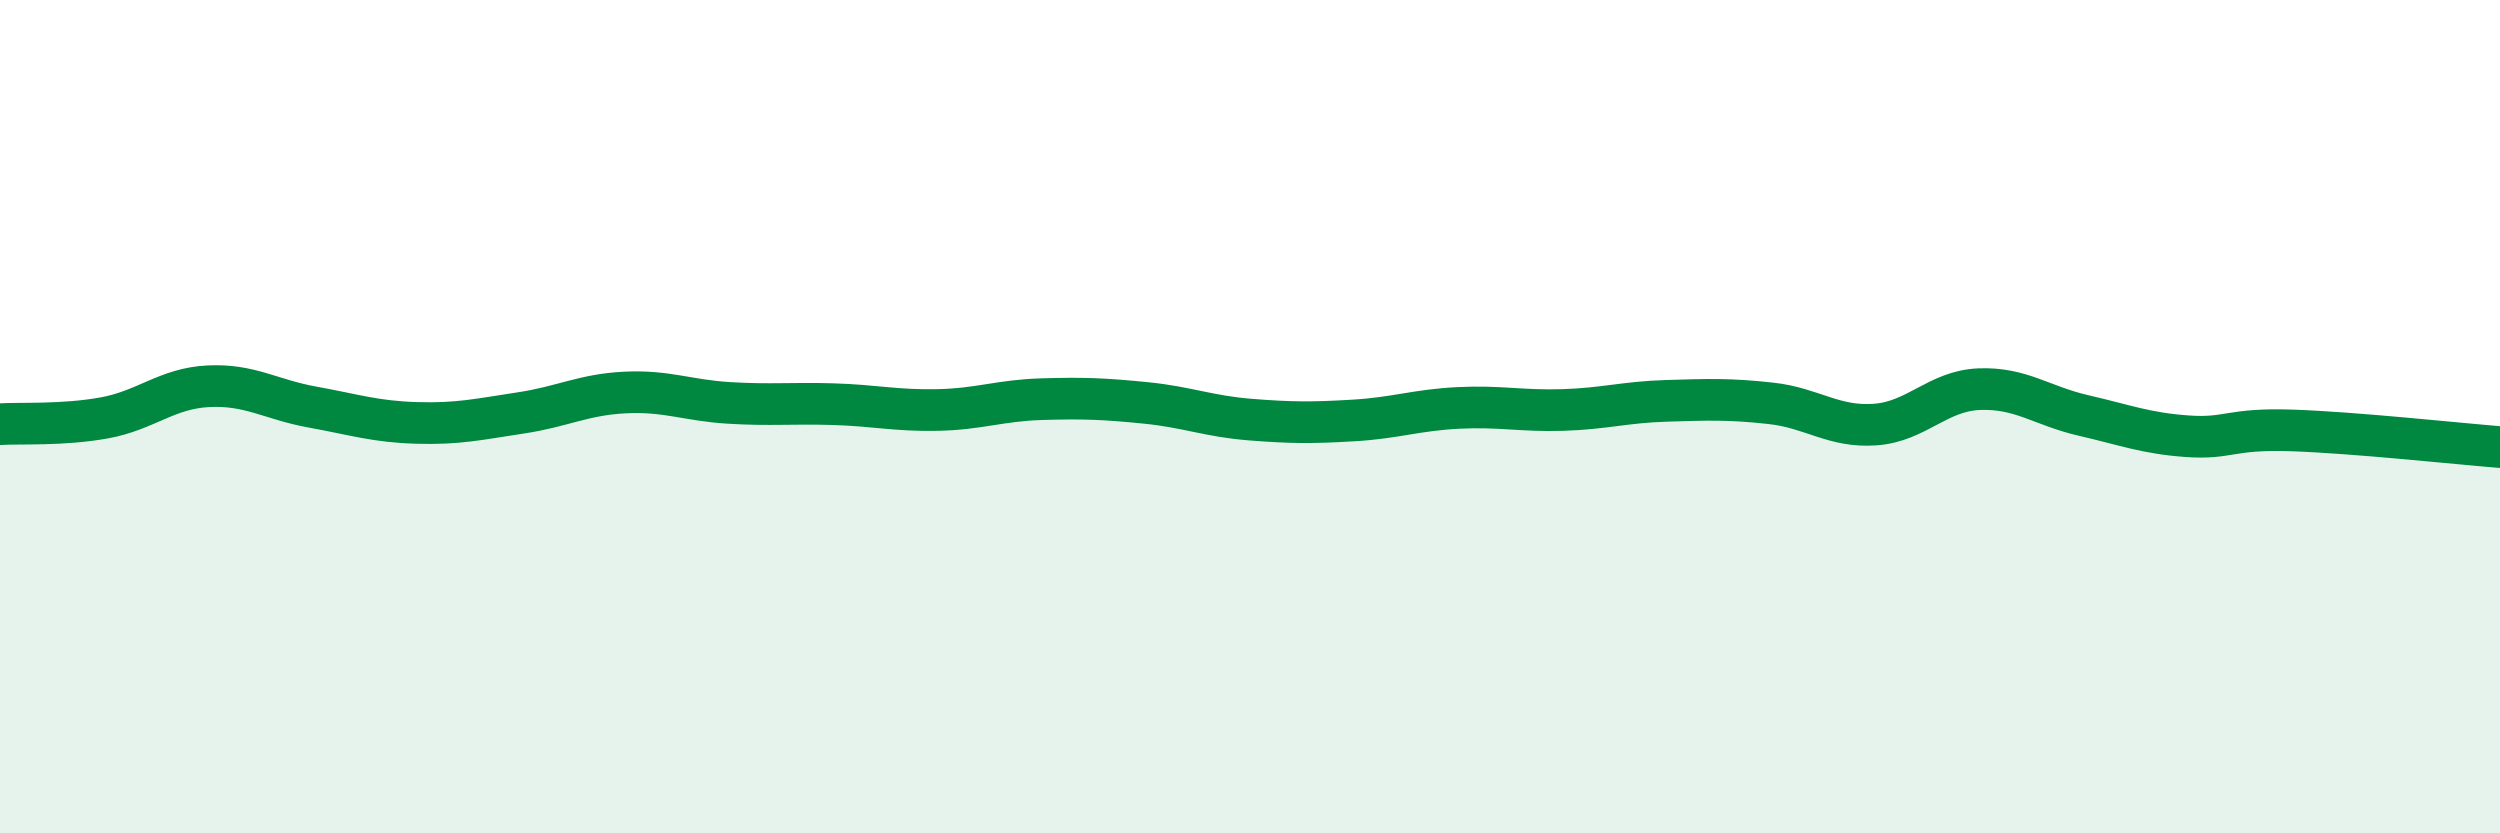
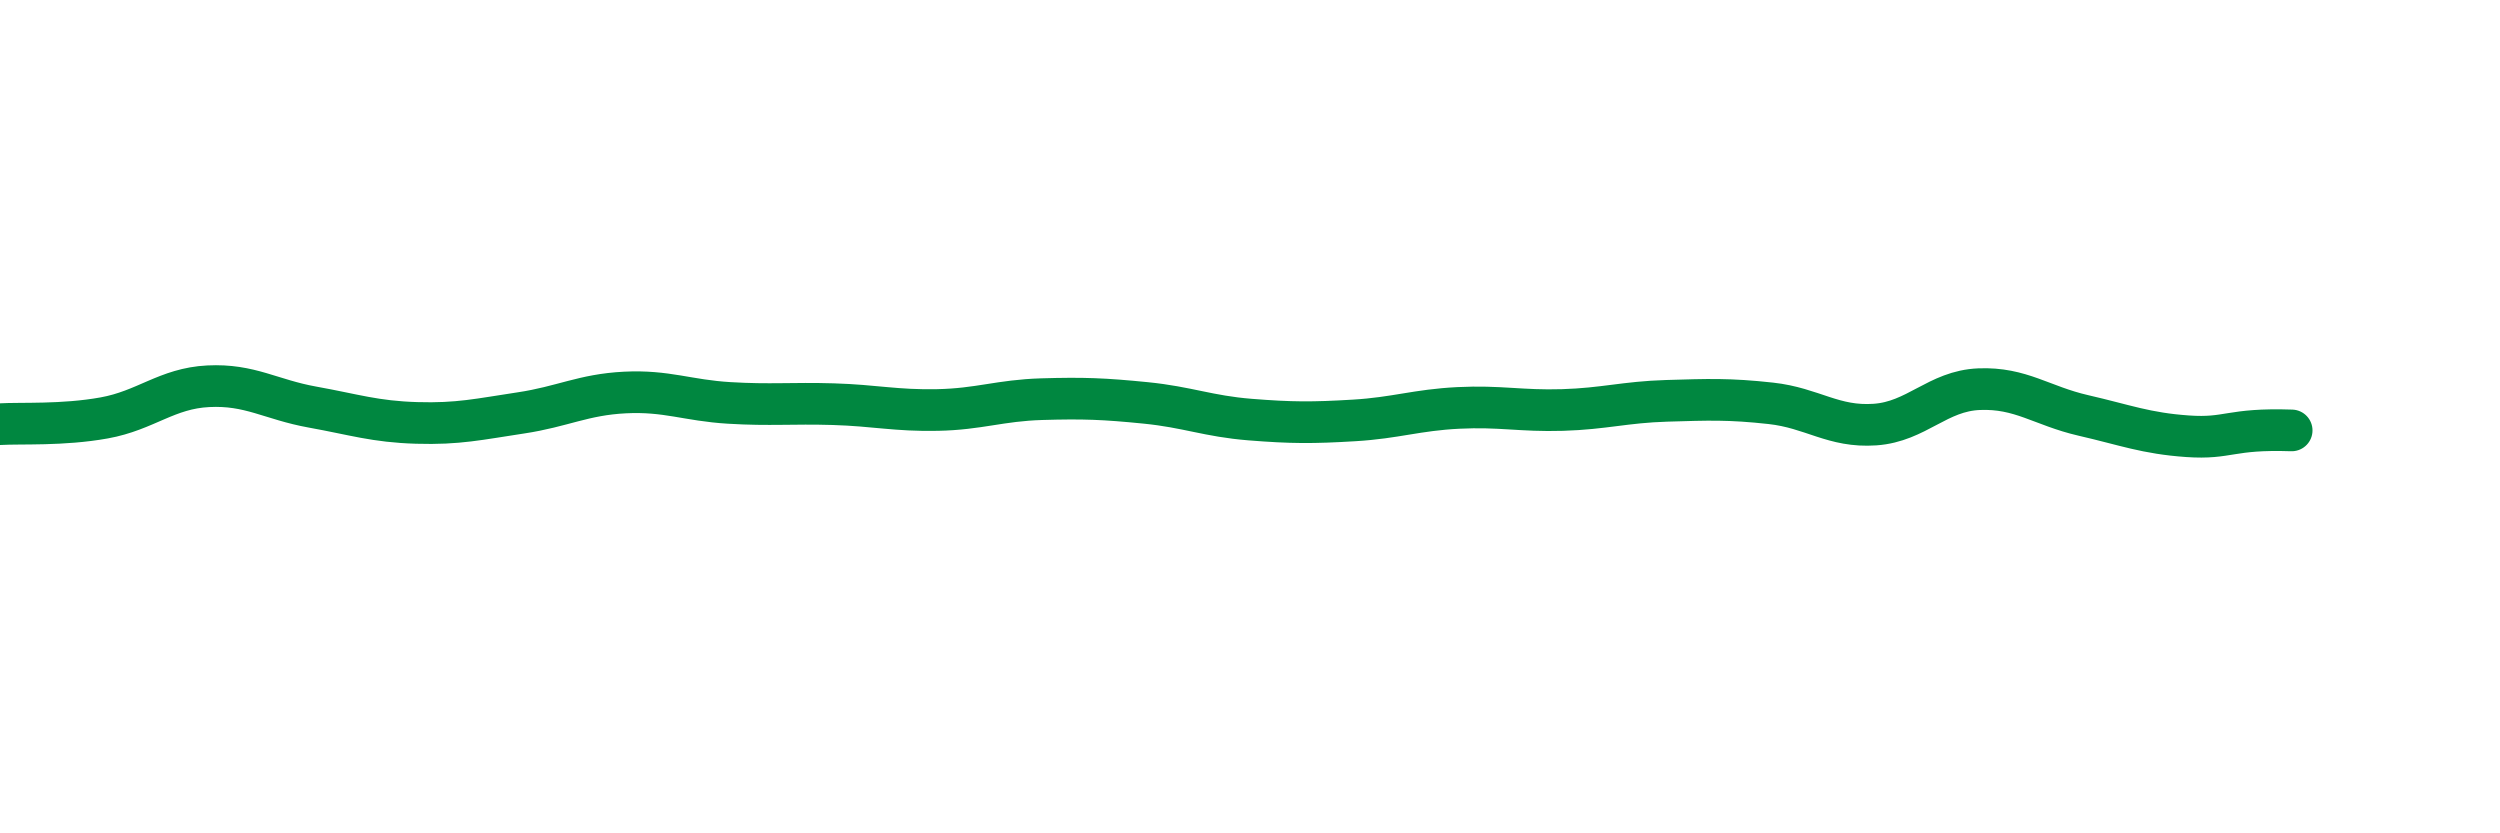
<svg xmlns="http://www.w3.org/2000/svg" width="60" height="20" viewBox="0 0 60 20">
-   <path d="M 0,10.18 C 0.5,10.15 1.5,10.21 2.5,10.03 C 3.5,9.85 4,9.32 5,9.27 C 6,9.22 6.5,9.59 7.5,9.77 C 8.5,9.95 9,10.12 10,10.15 C 11,10.18 11.5,10.06 12.5,9.91 C 13.5,9.76 14,9.47 15,9.42 C 16,9.37 16.5,9.61 17.5,9.67 C 18.5,9.73 19,9.67 20,9.7 C 21,9.73 21.5,9.86 22.5,9.84 C 23.5,9.82 24,9.61 25,9.58 C 26,9.55 26.5,9.57 27.5,9.67 C 28.5,9.77 29,9.99 30,10.07 C 31,10.15 31.5,10.15 32.5,10.09 C 33.5,10.03 34,9.84 35,9.79 C 36,9.74 36.5,9.87 37.5,9.84 C 38.5,9.81 39,9.65 40,9.62 C 41,9.59 41.5,9.57 42.5,9.68 C 43.5,9.79 44,10.26 45,10.19 C 46,10.12 46.5,9.38 47.5,9.34 C 48.5,9.3 49,9.74 50,9.97 C 51,10.2 51.5,10.4 52.5,10.47 C 53.5,10.54 53.5,10.28 55,10.33 C 56.5,10.38 59,10.65 60,10.73L60 20L0 20Z" fill="#008740" opacity="0.1" stroke-linecap="round" stroke-linejoin="round" />
-   <path d="M 0,10.18 C 0.5,10.15 1.5,10.21 2.5,10.03 C 3.5,9.85 4,9.32 5,9.27 C 6,9.22 6.5,9.59 7.5,9.77 C 8.5,9.95 9,10.12 10,10.15 C 11,10.18 11.5,10.06 12.5,9.91 C 13.5,9.76 14,9.47 15,9.42 C 16,9.37 16.5,9.61 17.5,9.67 C 18.5,9.73 19,9.67 20,9.7 C 21,9.73 21.5,9.86 22.5,9.84 C 23.5,9.82 24,9.61 25,9.58 C 26,9.55 26.5,9.57 27.5,9.67 C 28.5,9.77 29,9.99 30,10.07 C 31,10.15 31.5,10.15 32.5,10.09 C 33.5,10.03 34,9.84 35,9.79 C 36,9.74 36.5,9.87 37.5,9.84 C 38.5,9.81 39,9.65 40,9.62 C 41,9.59 41.5,9.57 42.5,9.68 C 43.5,9.79 44,10.26 45,10.19 C 46,10.12 46.5,9.38 47.5,9.34 C 48.5,9.3 49,9.74 50,9.97 C 51,10.2 51.5,10.4 52.5,10.47 C 53.5,10.54 53.5,10.28 55,10.33 C 56.5,10.38 59,10.65 60,10.73" stroke="#008740" stroke-width="1" fill="none" stroke-linecap="round" stroke-linejoin="round" />
+   <path d="M 0,10.18 C 0.5,10.15 1.5,10.21 2.5,10.03 C 3.5,9.85 4,9.32 5,9.27 C 6,9.22 6.5,9.59 7.5,9.77 C 8.5,9.95 9,10.12 10,10.15 C 11,10.18 11.5,10.06 12.5,9.91 C 13.5,9.76 14,9.47 15,9.42 C 16,9.37 16.5,9.61 17.5,9.67 C 18.5,9.73 19,9.67 20,9.7 C 21,9.73 21.5,9.86 22.5,9.84 C 23.5,9.82 24,9.61 25,9.58 C 26,9.55 26.5,9.57 27.5,9.67 C 28.5,9.77 29,9.99 30,10.07 C 31,10.15 31.5,10.15 32.5,10.09 C 33.5,10.03 34,9.84 35,9.79 C 36,9.74 36.5,9.87 37.5,9.84 C 38.5,9.81 39,9.65 40,9.62 C 41,9.59 41.5,9.57 42.5,9.68 C 43.5,9.79 44,10.26 45,10.19 C 46,10.12 46.5,9.38 47.5,9.34 C 48.5,9.3 49,9.74 50,9.97 C 51,10.2 51.5,10.4 52.5,10.47 C 53.5,10.54 53.5,10.28 55,10.33 " stroke="#008740" stroke-width="1" fill="none" stroke-linecap="round" stroke-linejoin="round" />
</svg>